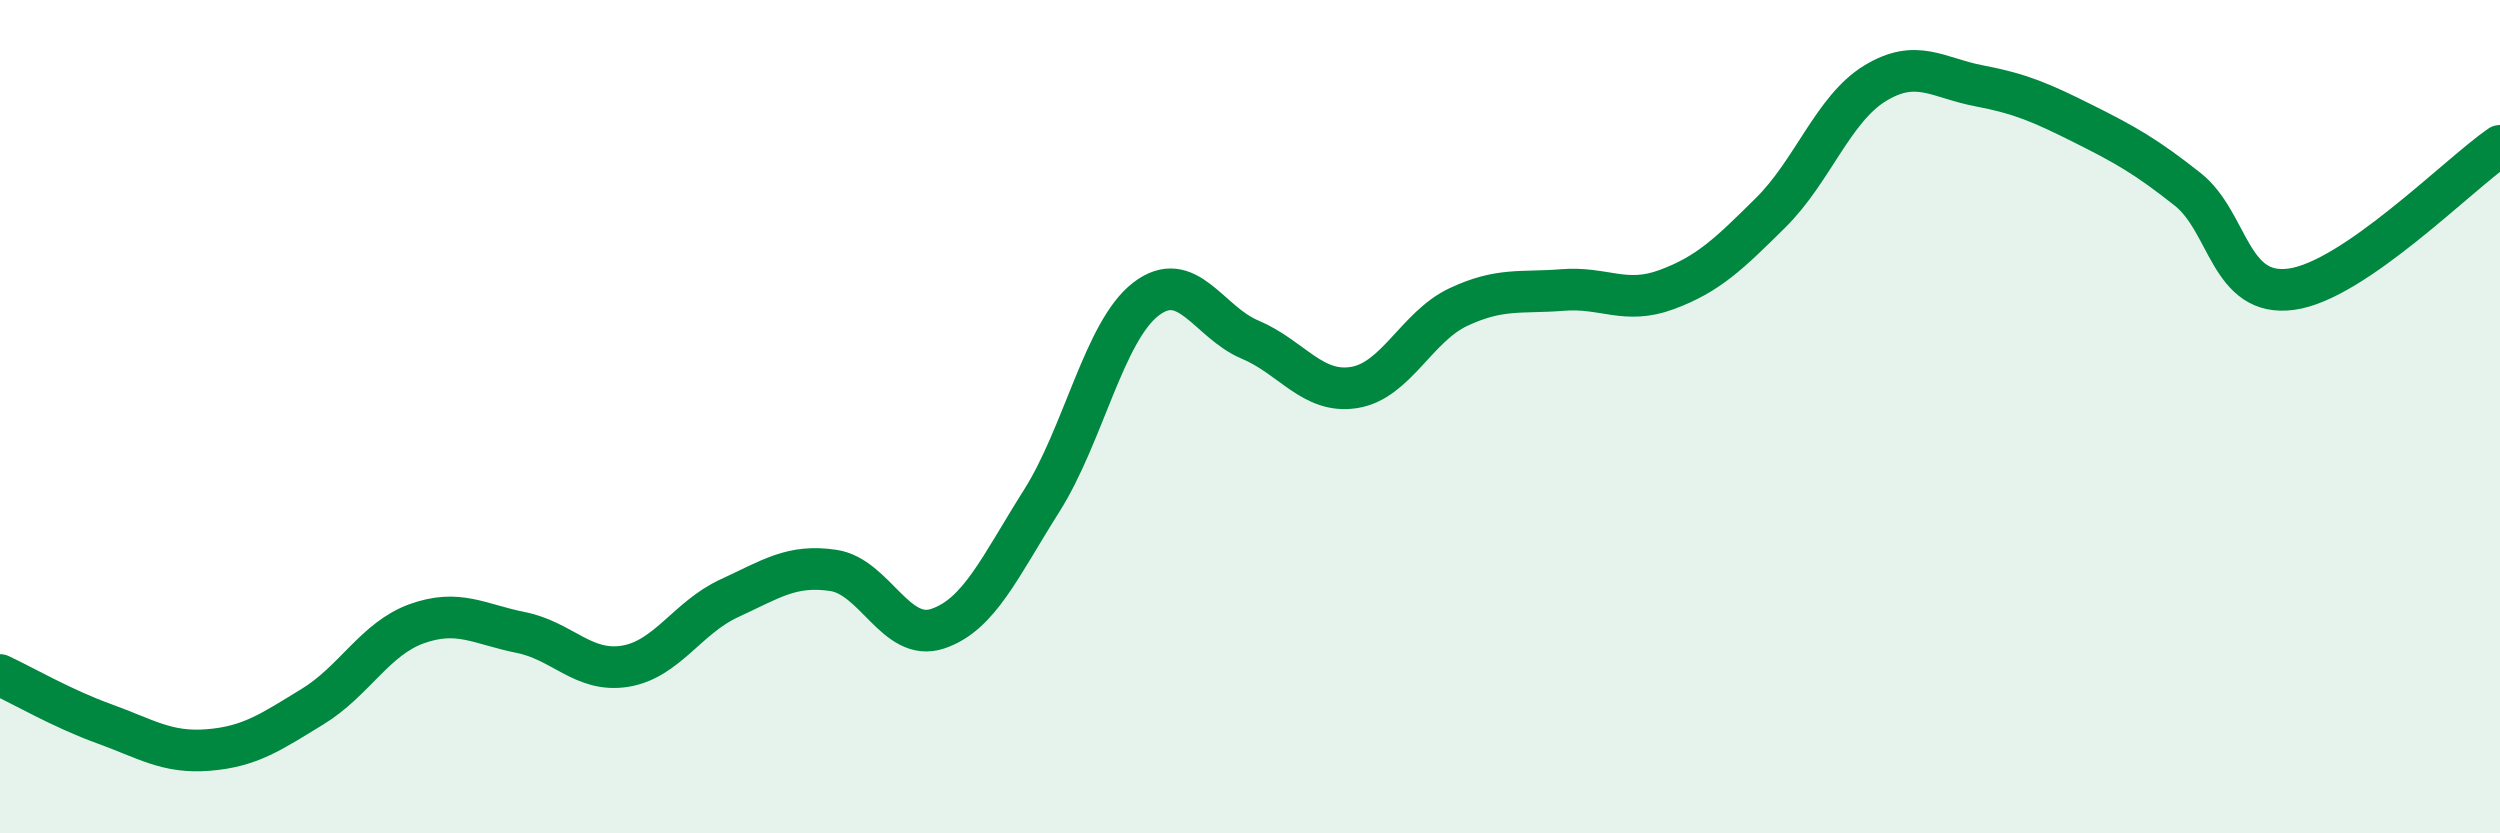
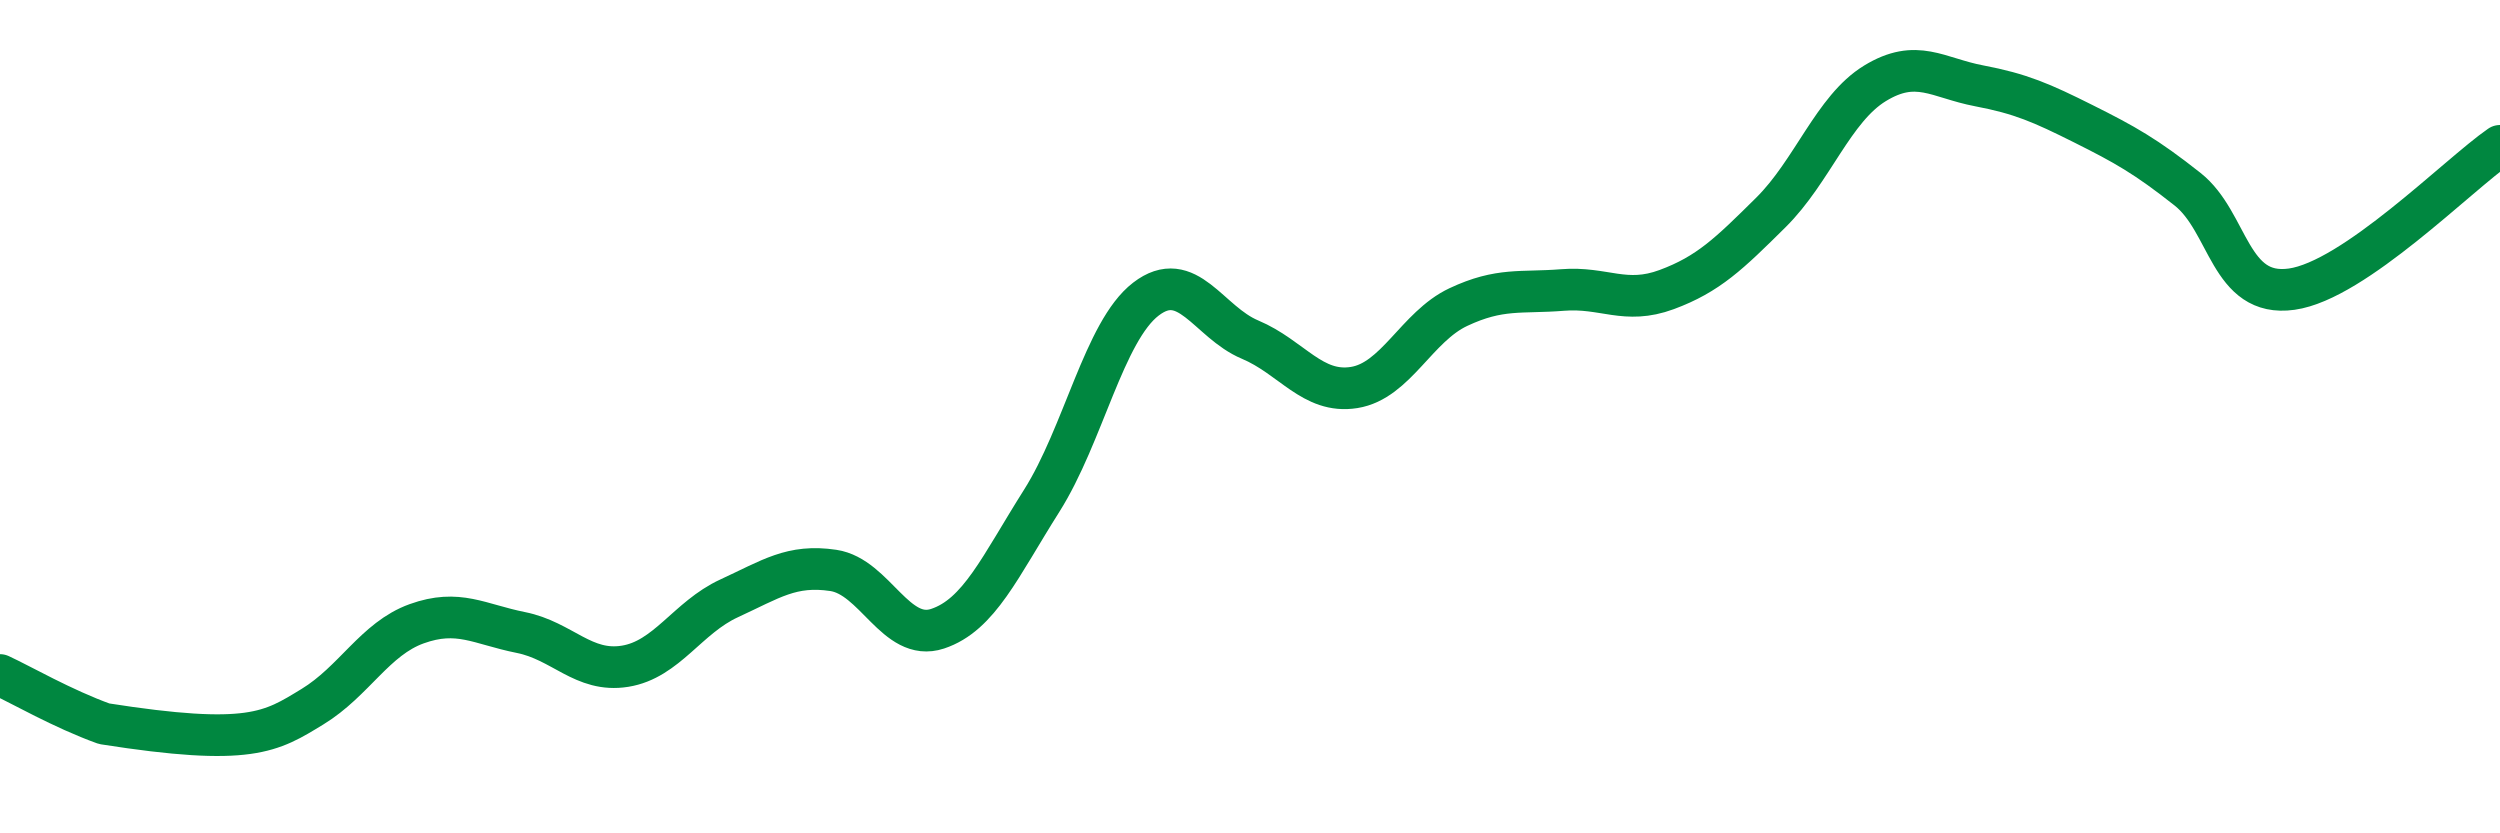
<svg xmlns="http://www.w3.org/2000/svg" width="60" height="20" viewBox="0 0 60 20">
-   <path d="M 0,16.2 C 0.5,16.43 1.5,17.01 2.5,17.37 C 3.5,17.73 4,18.08 5,18 C 6,17.92 6.5,17.57 7.5,16.96 C 8.5,16.35 9,15.33 10,14.97 C 11,14.61 11.5,14.98 12.5,15.18 C 13.5,15.38 14,16.15 15,15.99 C 16,15.83 16.5,14.82 17.5,14.36 C 18.5,13.9 19,13.54 20,13.69 C 21,13.84 21.5,15.42 22.5,15.09 C 23.5,14.76 24,13.6 25,12.02 C 26,10.44 26.5,7.95 27.5,7.18 C 28.5,6.41 29,7.73 30,8.15 C 31,8.57 31.5,9.46 32.5,9.3 C 33.5,9.14 34,7.84 35,7.37 C 36,6.9 36.5,7.04 37.5,6.96 C 38.5,6.88 39,7.32 40,6.95 C 41,6.58 41.5,6.09 42.5,5.1 C 43.5,4.11 44,2.61 45,2 C 46,1.39 46.5,1.87 47.5,2.06 C 48.5,2.25 49,2.47 50,2.97 C 51,3.47 51.5,3.75 52.5,4.54 C 53.5,5.33 53.5,7.15 55,6.94 C 56.5,6.73 59,4.19 60,3.5L60 20L0 20Z" fill="#008740" opacity="0.1" stroke-linecap="round" stroke-linejoin="round" />
-   <path d="M 0,16.2 C 0.5,16.43 1.5,17.01 2.5,17.37 C 3.5,17.73 4,18.08 5,18 C 6,17.92 6.5,17.57 7.5,16.96 C 8.5,16.35 9,15.33 10,14.97 C 11,14.61 11.5,14.98 12.5,15.18 C 13.5,15.38 14,16.15 15,15.99 C 16,15.83 16.5,14.82 17.5,14.36 C 18.5,13.9 19,13.54 20,13.69 C 21,13.84 21.5,15.42 22.5,15.09 C 23.5,14.76 24,13.6 25,12.02 C 26,10.44 26.5,7.95 27.5,7.18 C 28.5,6.41 29,7.73 30,8.15 C 31,8.57 31.5,9.46 32.5,9.3 C 33.5,9.14 34,7.84 35,7.37 C 36,6.9 36.5,7.04 37.5,6.96 C 38.5,6.88 39,7.32 40,6.95 C 41,6.58 41.5,6.09 42.5,5.1 C 43.5,4.11 44,2.61 45,2 C 46,1.39 46.5,1.87 47.5,2.06 C 48.5,2.25 49,2.47 50,2.97 C 51,3.47 51.5,3.75 52.5,4.54 C 53.5,5.33 53.5,7.15 55,6.94 C 56.5,6.73 59,4.19 60,3.5" stroke="#008740" stroke-width="1" fill="none" stroke-linecap="round" stroke-linejoin="round" />
+   <path d="M 0,16.2 C 0.5,16.43 1.5,17.01 2.5,17.37 C 6,17.92 6.5,17.57 7.5,16.96 C 8.5,16.35 9,15.33 10,14.97 C 11,14.61 11.5,14.98 12.5,15.18 C 13.5,15.38 14,16.15 15,15.99 C 16,15.83 16.5,14.82 17.5,14.36 C 18.5,13.9 19,13.54 20,13.69 C 21,13.84 21.5,15.42 22.5,15.09 C 23.5,14.76 24,13.6 25,12.02 C 26,10.44 26.5,7.95 27.5,7.18 C 28.5,6.41 29,7.73 30,8.15 C 31,8.57 31.5,9.46 32.5,9.3 C 33.5,9.14 34,7.84 35,7.37 C 36,6.9 36.5,7.04 37.5,6.96 C 38.5,6.88 39,7.32 40,6.95 C 41,6.58 41.5,6.09 42.5,5.1 C 43.5,4.11 44,2.61 45,2 C 46,1.39 46.5,1.87 47.5,2.06 C 48.5,2.25 49,2.47 50,2.97 C 51,3.47 51.5,3.75 52.5,4.54 C 53.5,5.33 53.5,7.15 55,6.94 C 56.5,6.73 59,4.19 60,3.5" stroke="#008740" stroke-width="1" fill="none" stroke-linecap="round" stroke-linejoin="round" />
</svg>